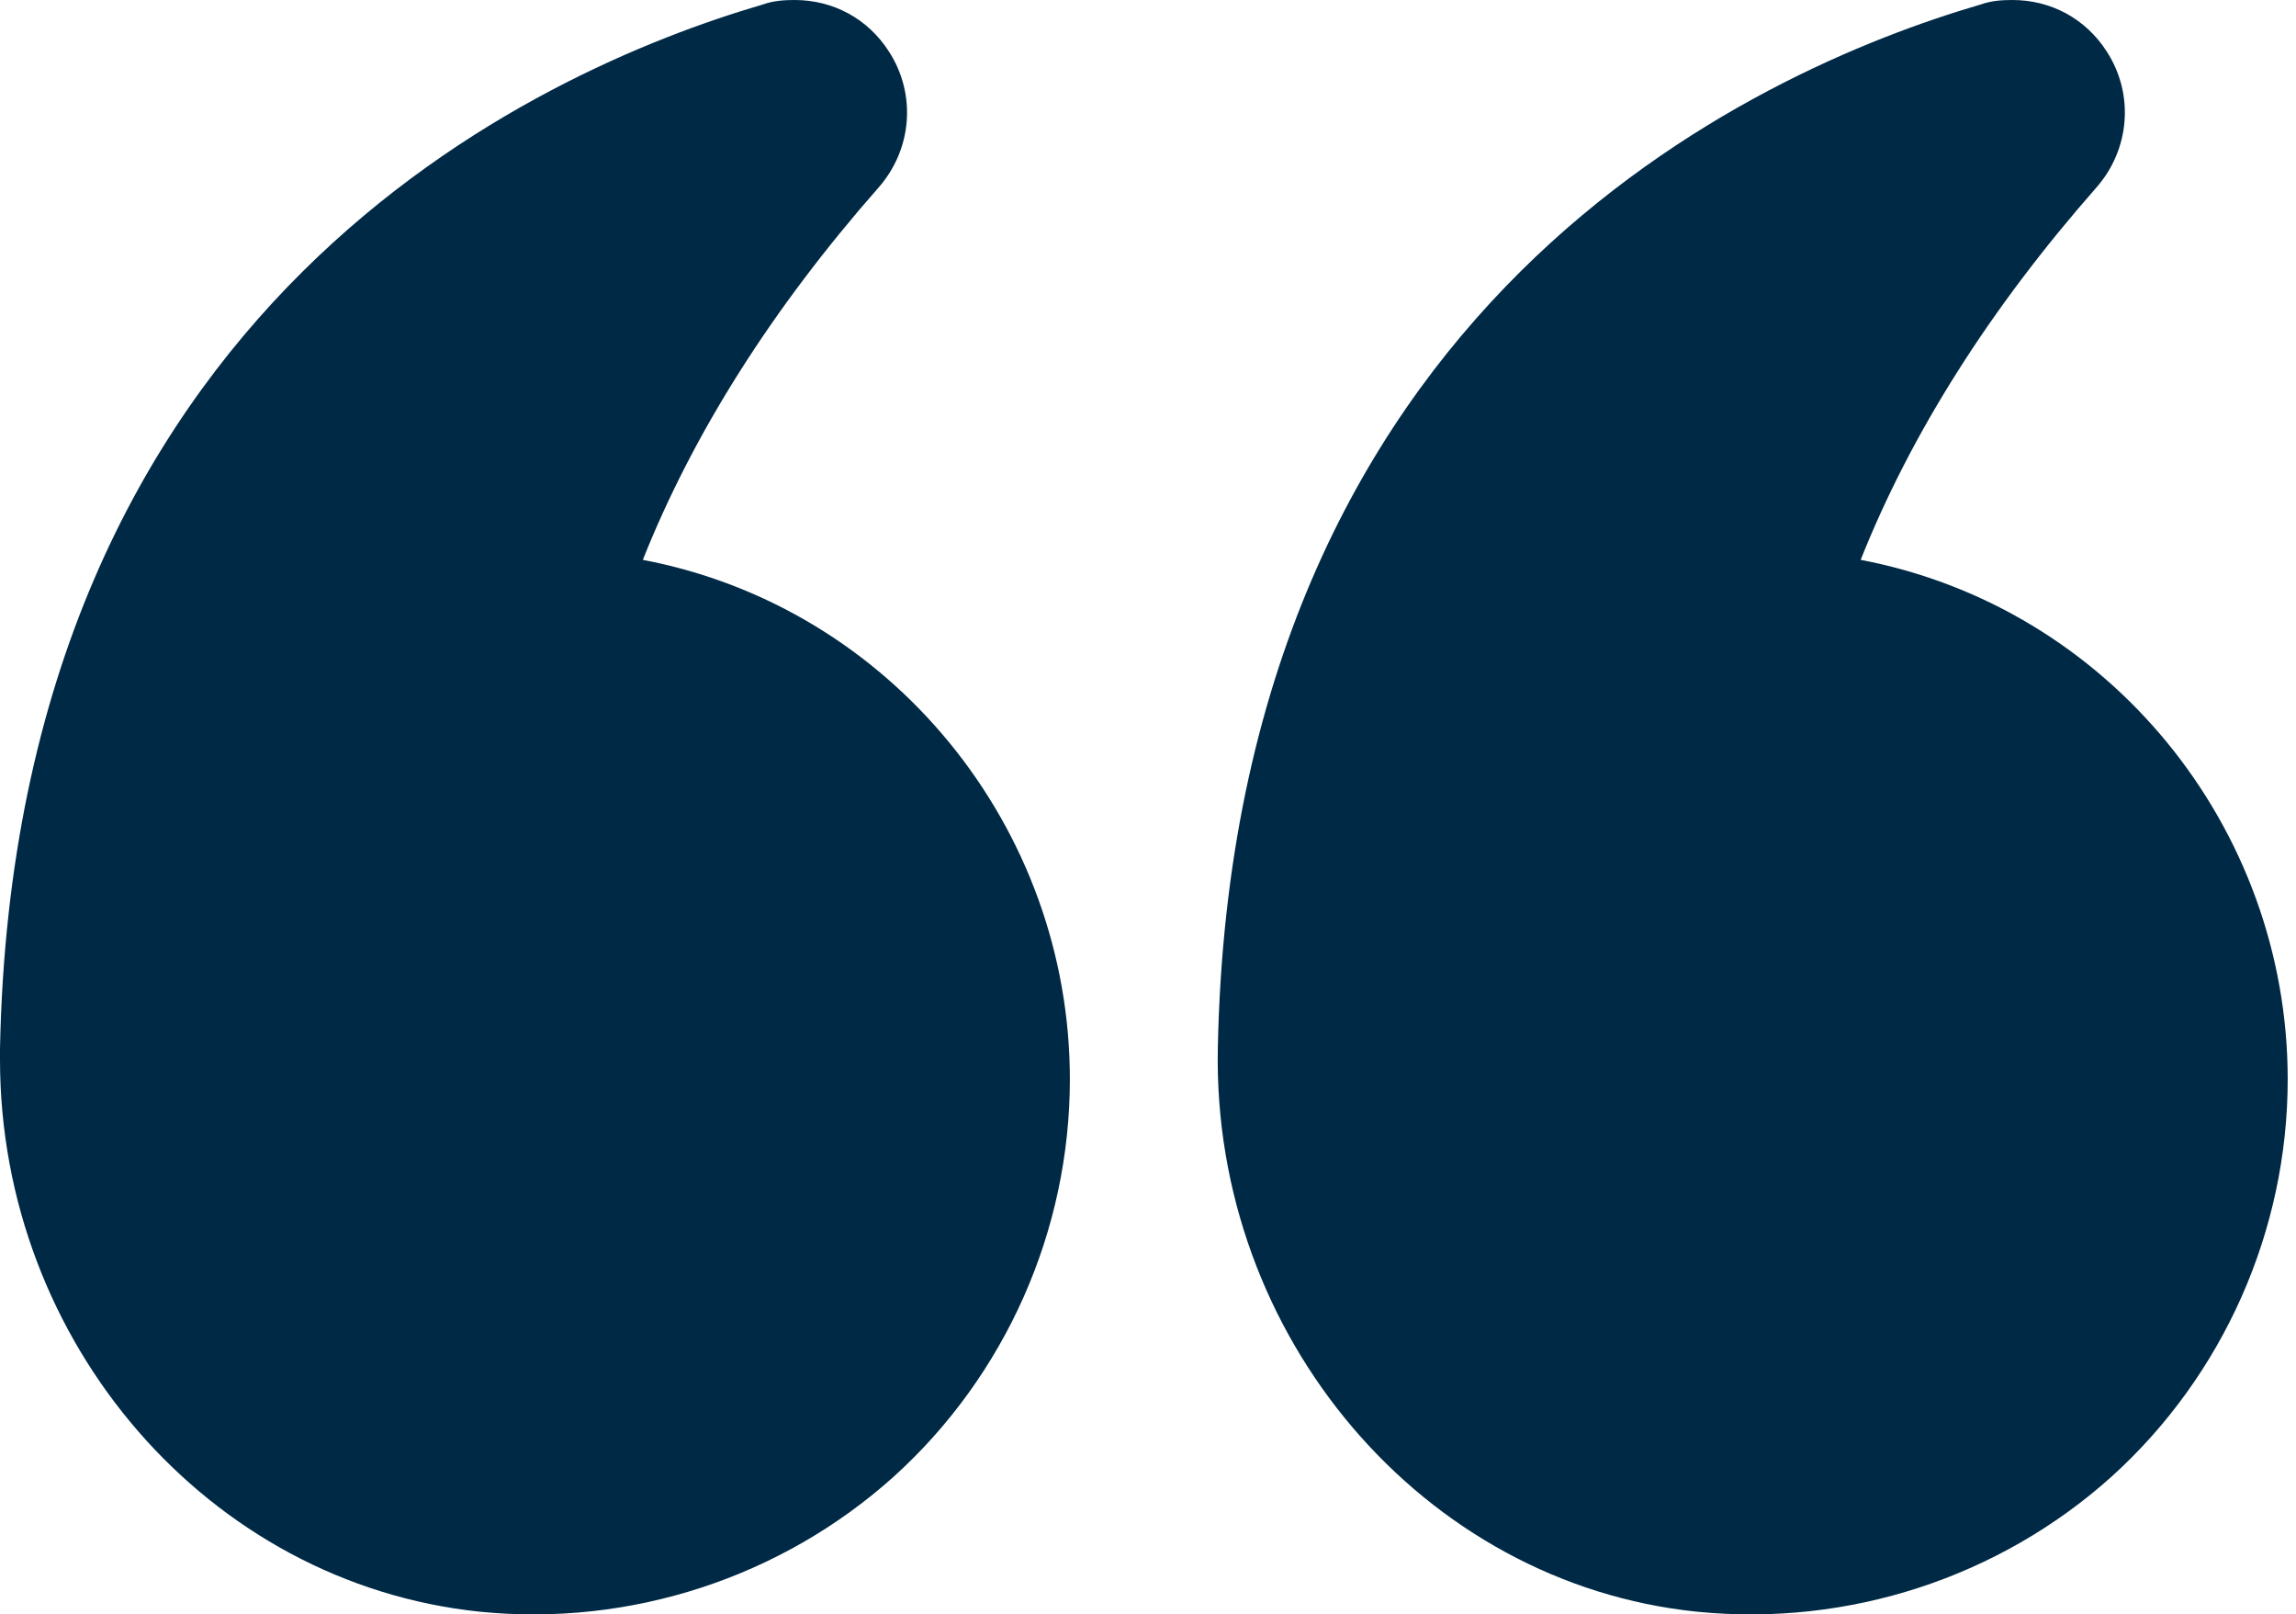
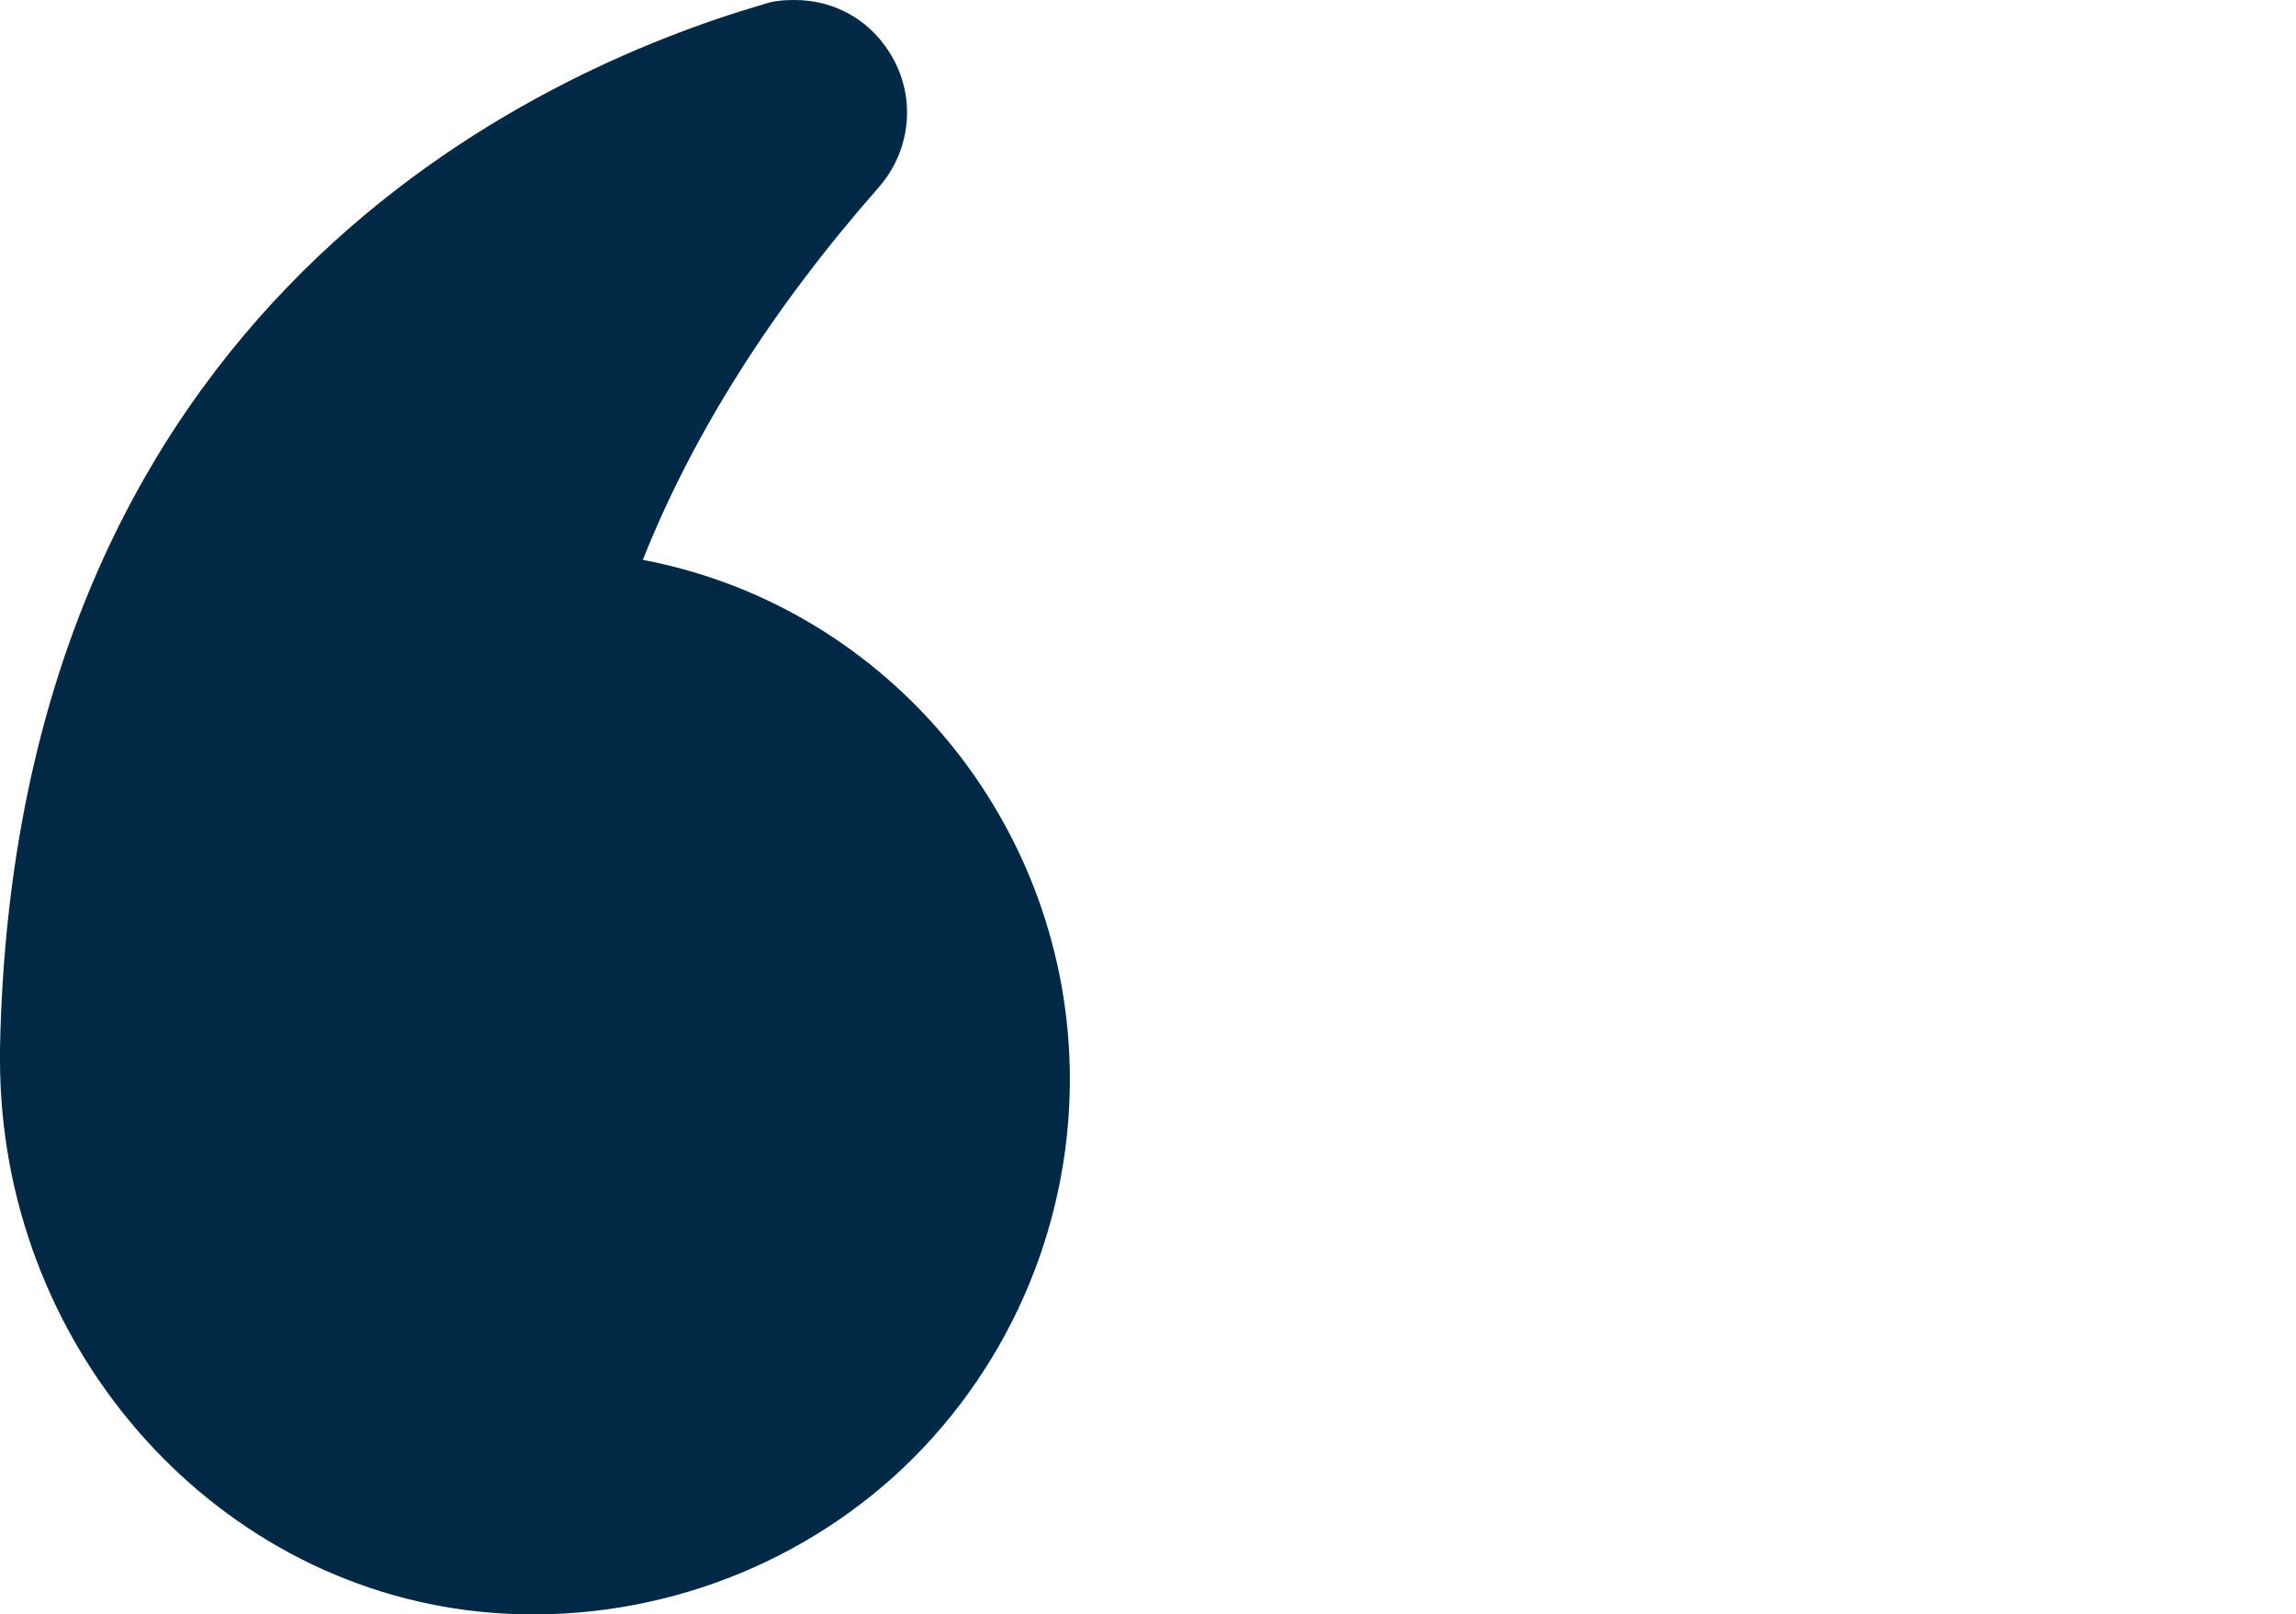
<svg xmlns="http://www.w3.org/2000/svg" width="101" height="71" viewBox="0 0 101 71" fill="none">
-   <path d="M81.85 24.622C84.064 19.054 87.552 13.552 92.215 8.252C93.691 6.575 93.892 4.16 92.685 2.281C91.745 0.805 90.202 0 88.525 0C88.055 0 87.586 0.033 87.116 0.201C77.254 3.086 54.208 13.317 53.571 46.124C53.336 58.771 62.594 69.639 74.637 70.881C81.313 71.552 87.955 69.371 92.886 64.943C97.817 60.482 100.635 54.108 100.635 47.466C100.635 36.396 92.785 26.702 81.85 24.622Z" fill="#002945" />
  <path d="M21.099 70.881C27.741 71.552 34.383 69.371 39.314 64.943C44.246 60.482 47.063 54.108 47.063 47.466C47.063 36.396 39.214 26.702 28.278 24.622C30.492 19.054 33.981 13.552 38.644 8.252C40.12 6.575 40.321 4.16 39.113 2.281C38.174 0.805 36.631 3.05176e-05 34.953 3.05176e-05C34.484 3.05176e-05 34.014 0.033 33.545 0.201C23.683 3.086 0.637 13.317 -0 46.124V46.594C-0 59.039 9.157 69.639 21.099 70.881Z" fill="#002945" />
</svg>